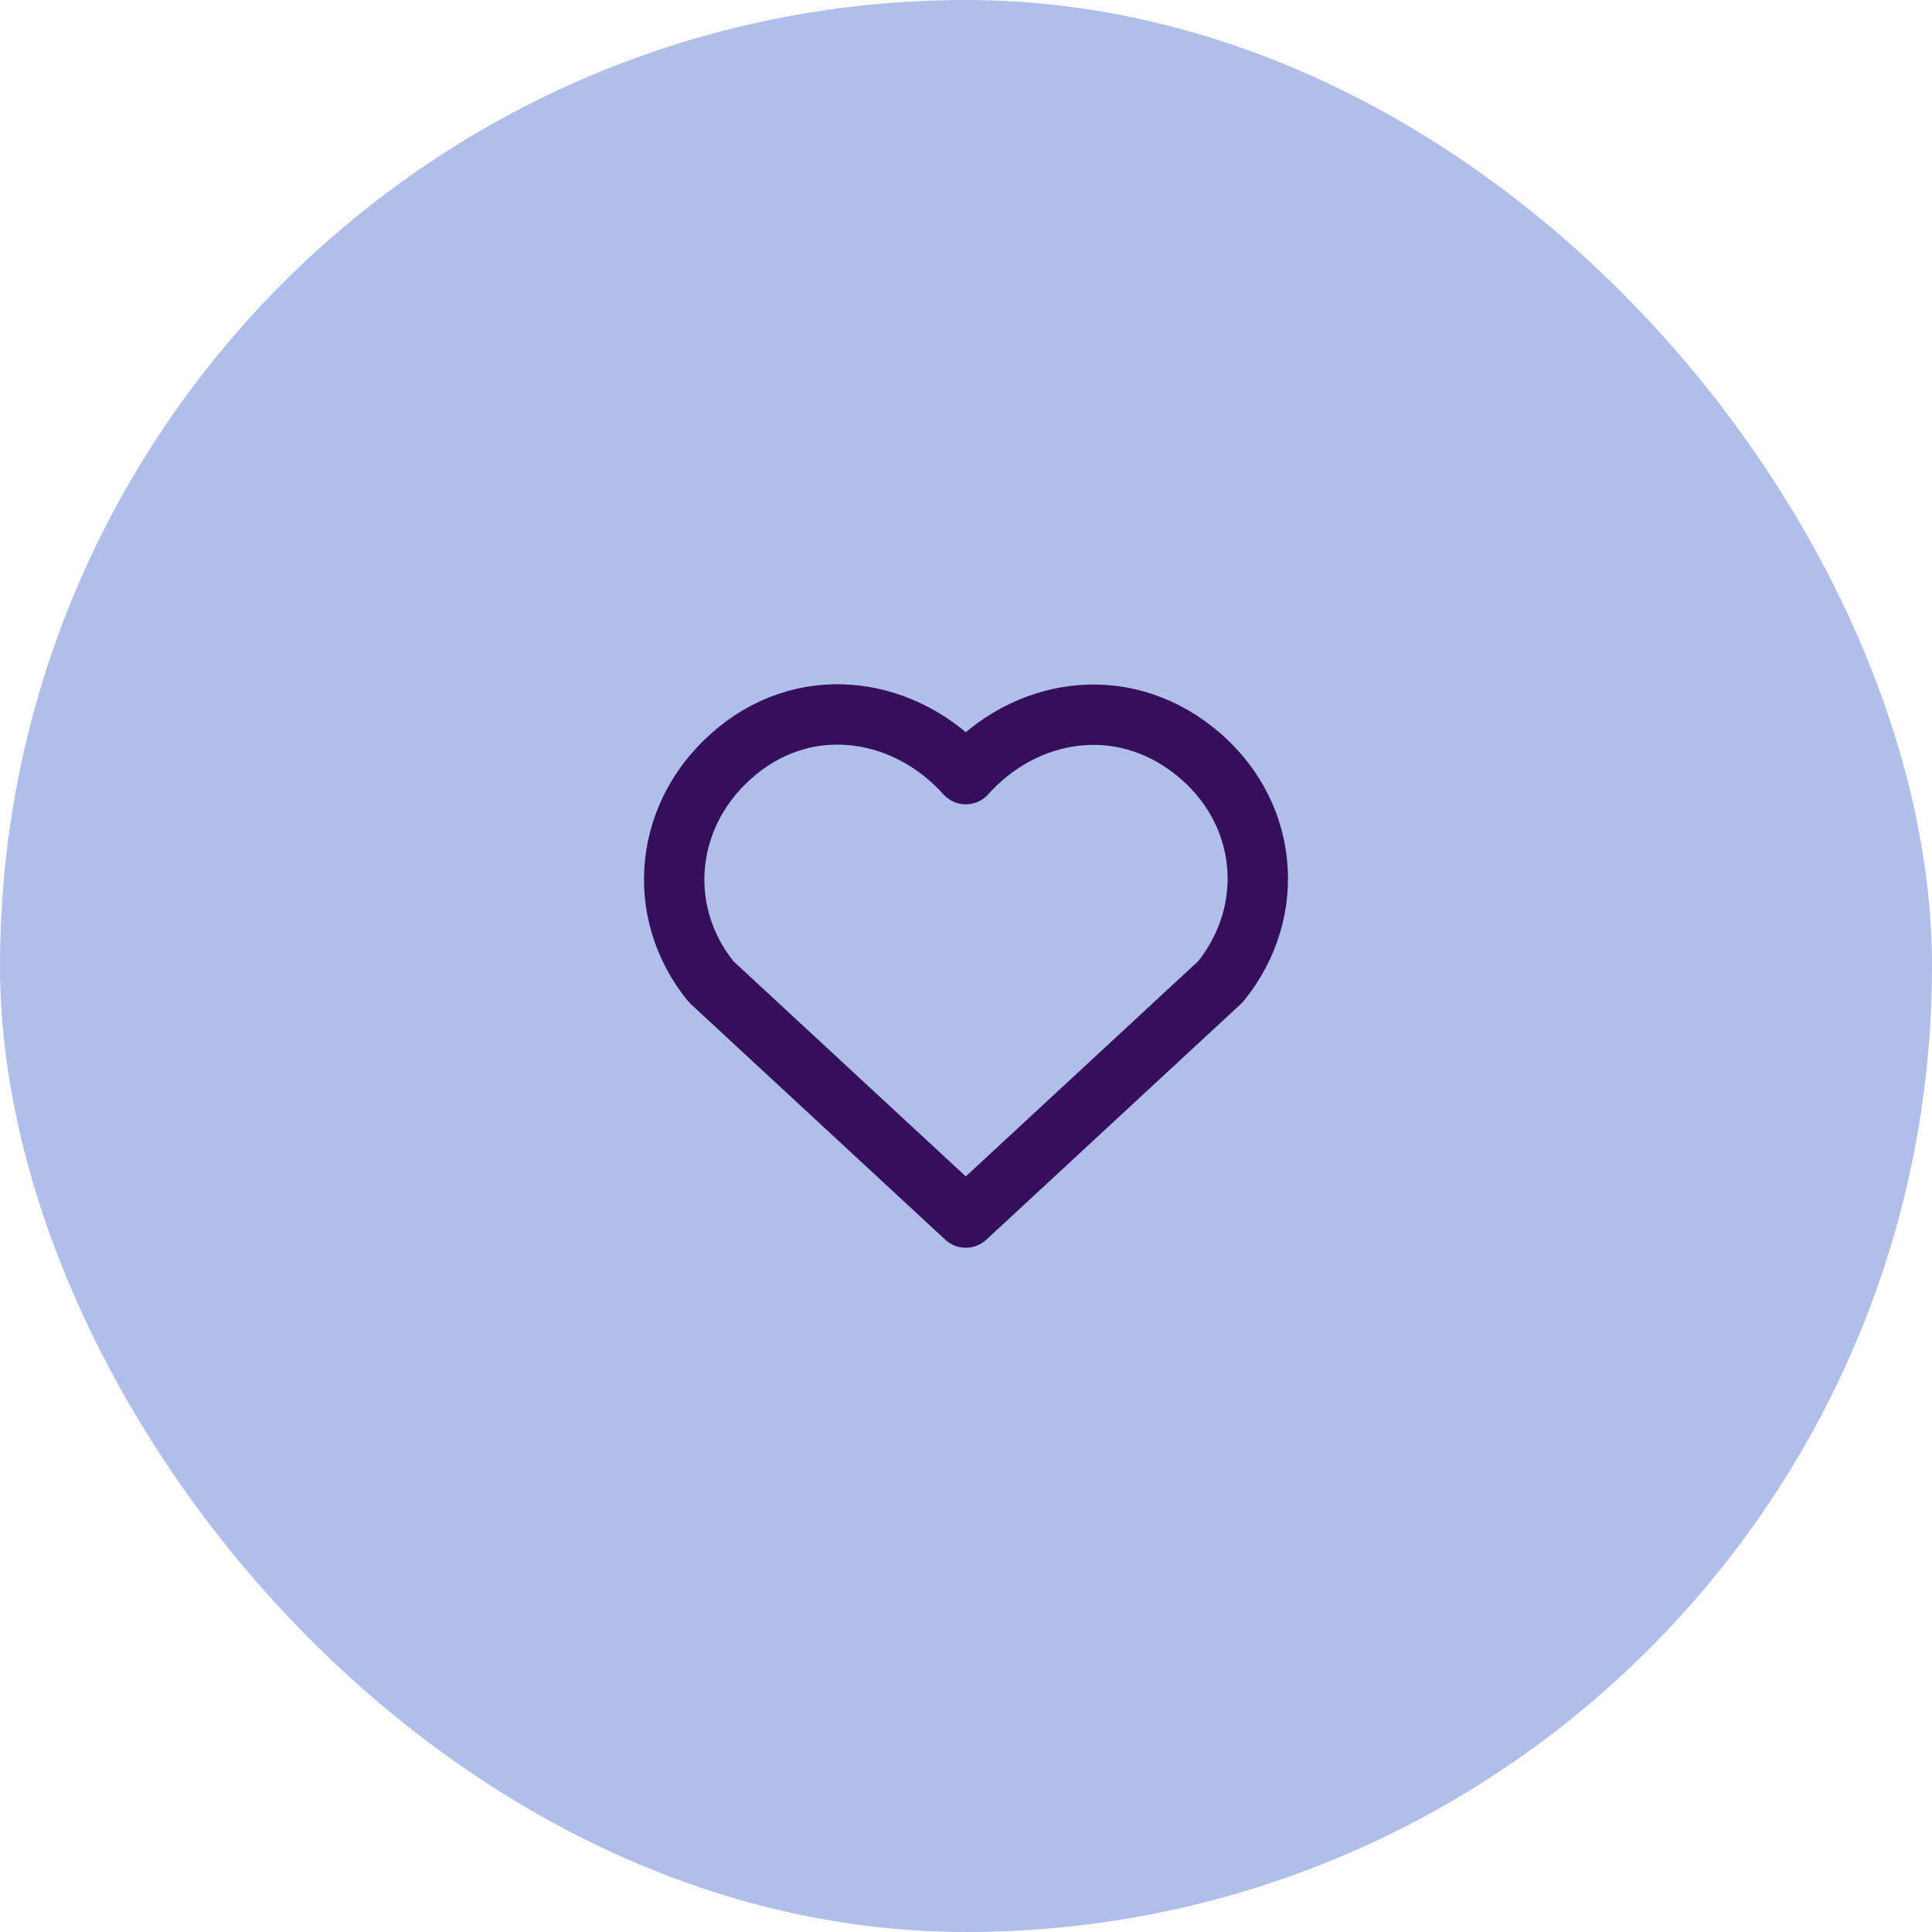
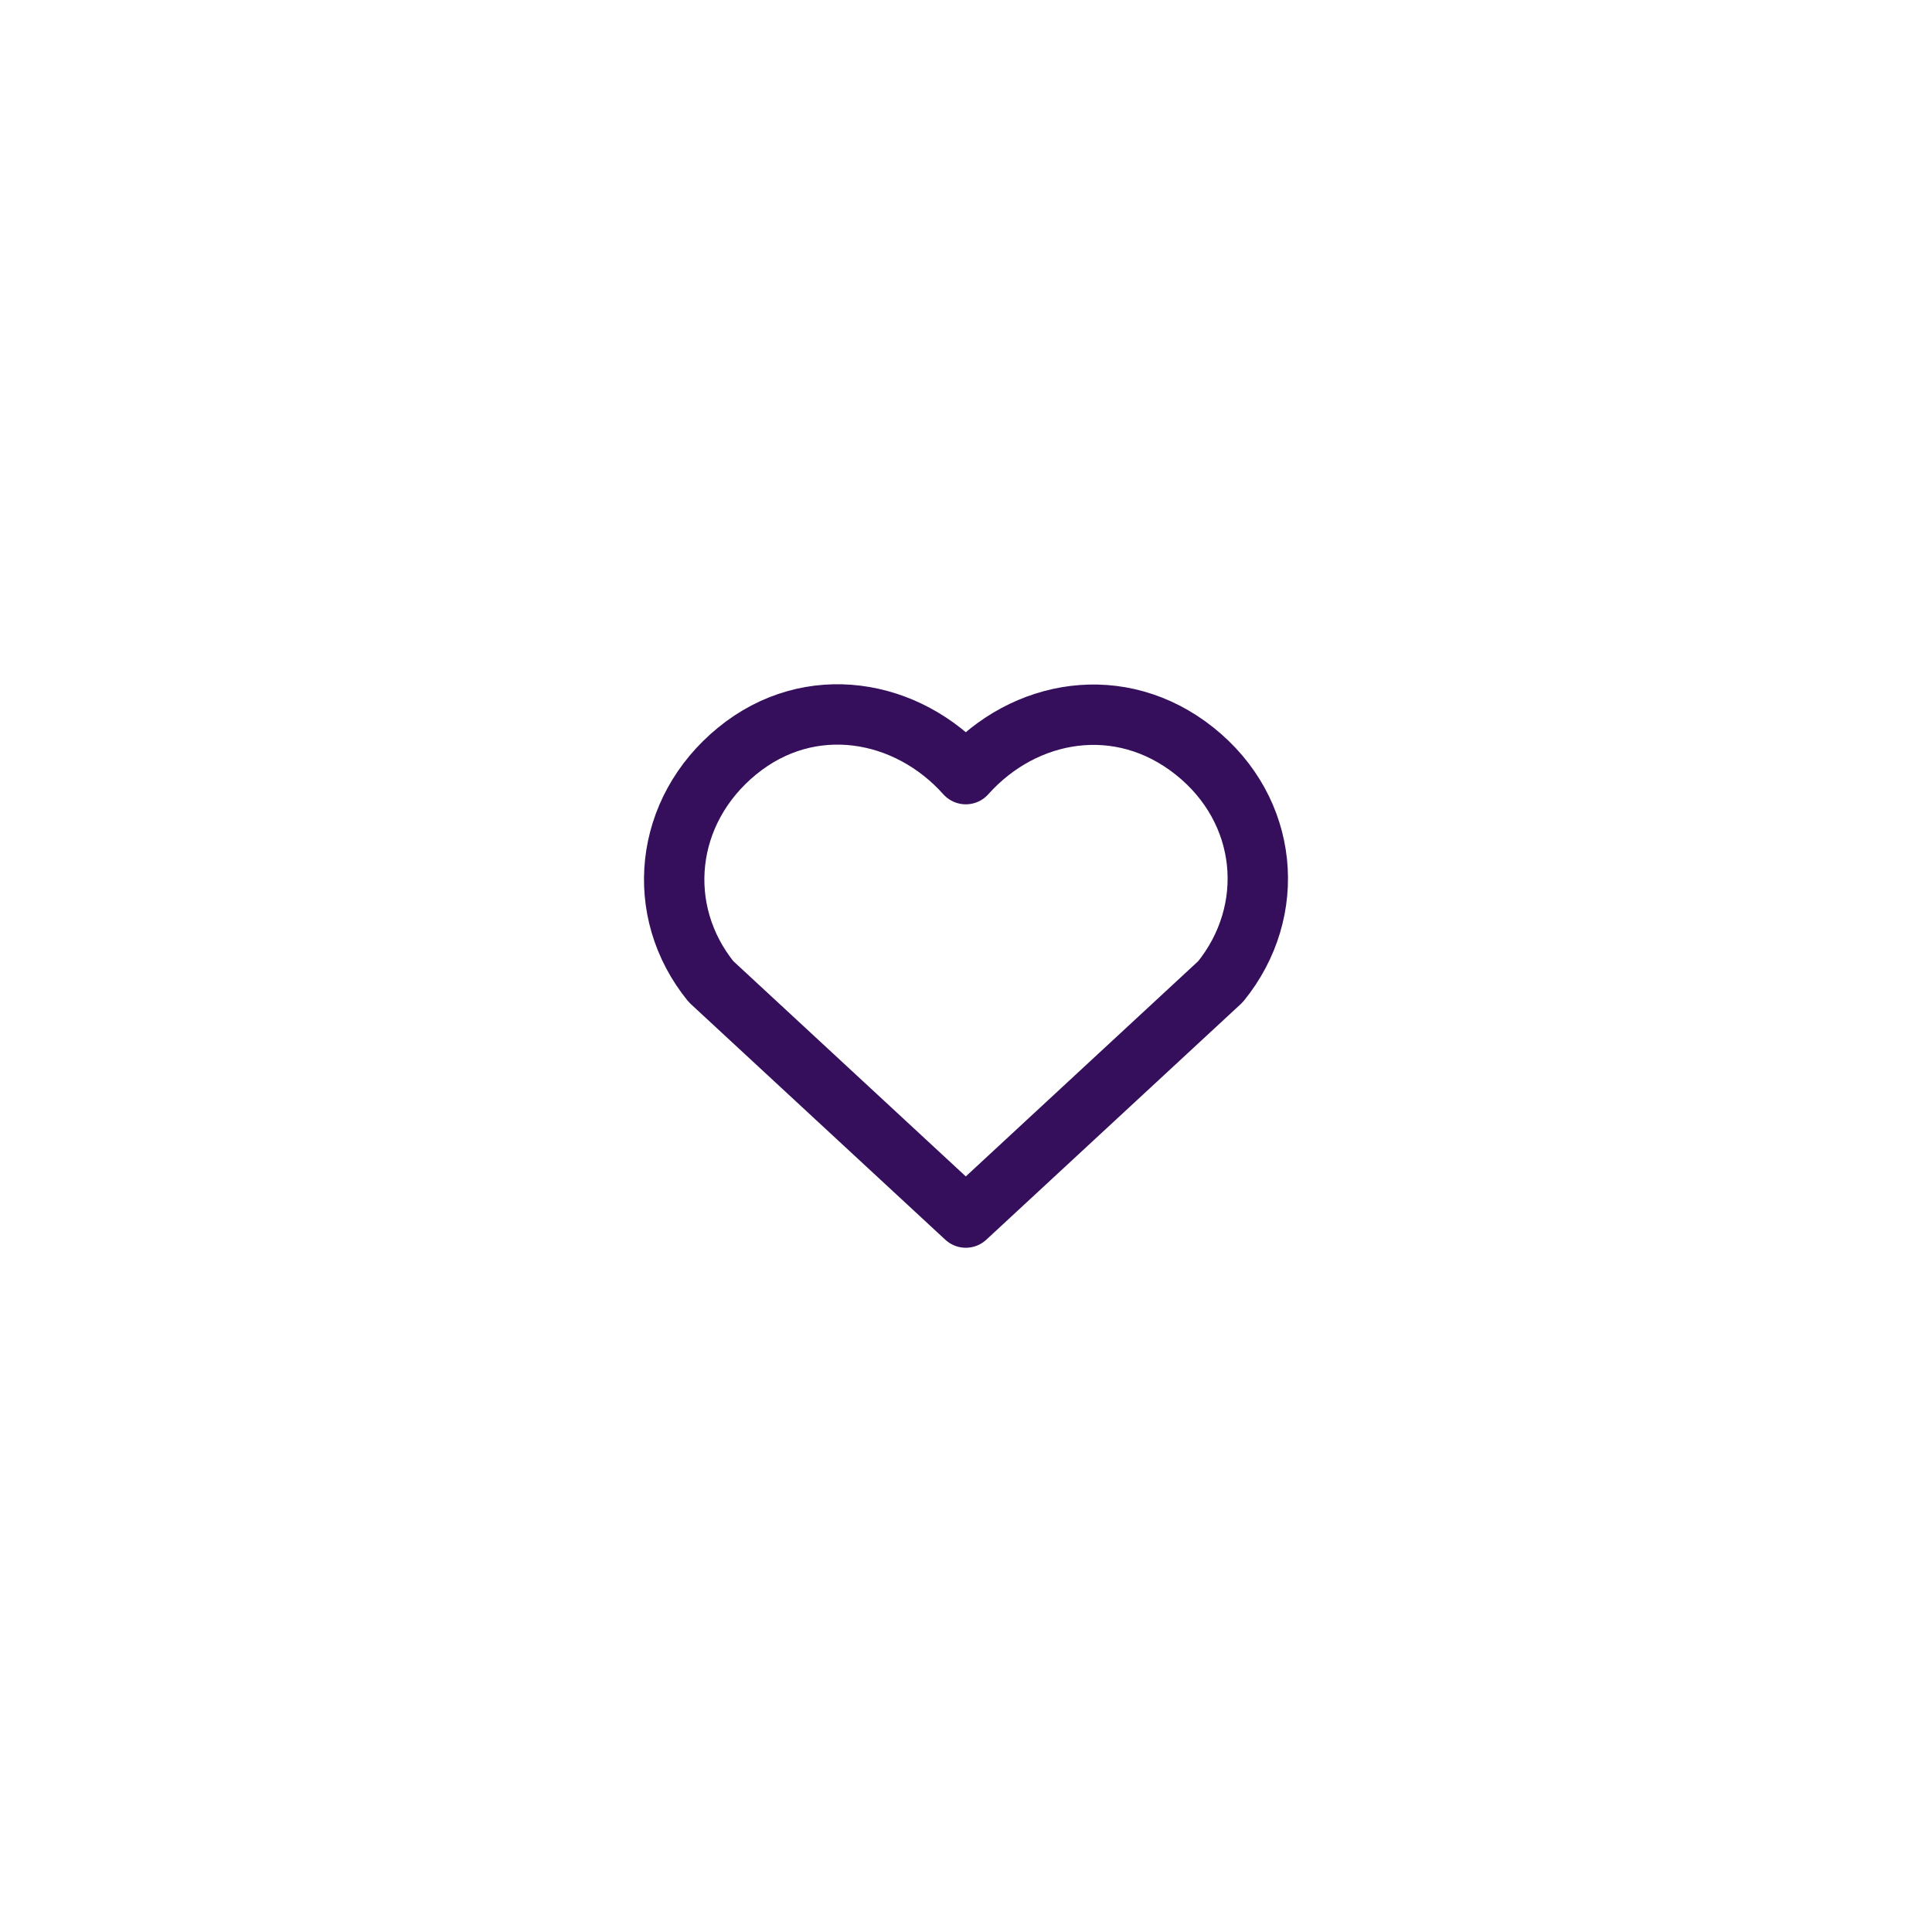
<svg xmlns="http://www.w3.org/2000/svg" width="48" height="48" viewBox="0 0 48 48" fill="none">
-   <rect width="48" height="48" rx="24" fill="#AFBFE9" />
  <path fill-rule="evenodd" clip-rule="evenodd" d="M23.995 19.233C22.546 17.61 20.128 17.173 18.312 18.66C16.496 20.146 16.24 22.631 17.666 24.389L23.995 30.25L30.323 24.389C31.75 22.631 31.525 20.131 29.678 18.66C27.831 17.189 25.445 17.61 23.995 19.233Z" stroke="#350F5C" stroke-width="1.5" stroke-linecap="round" stroke-linejoin="round" />
</svg>